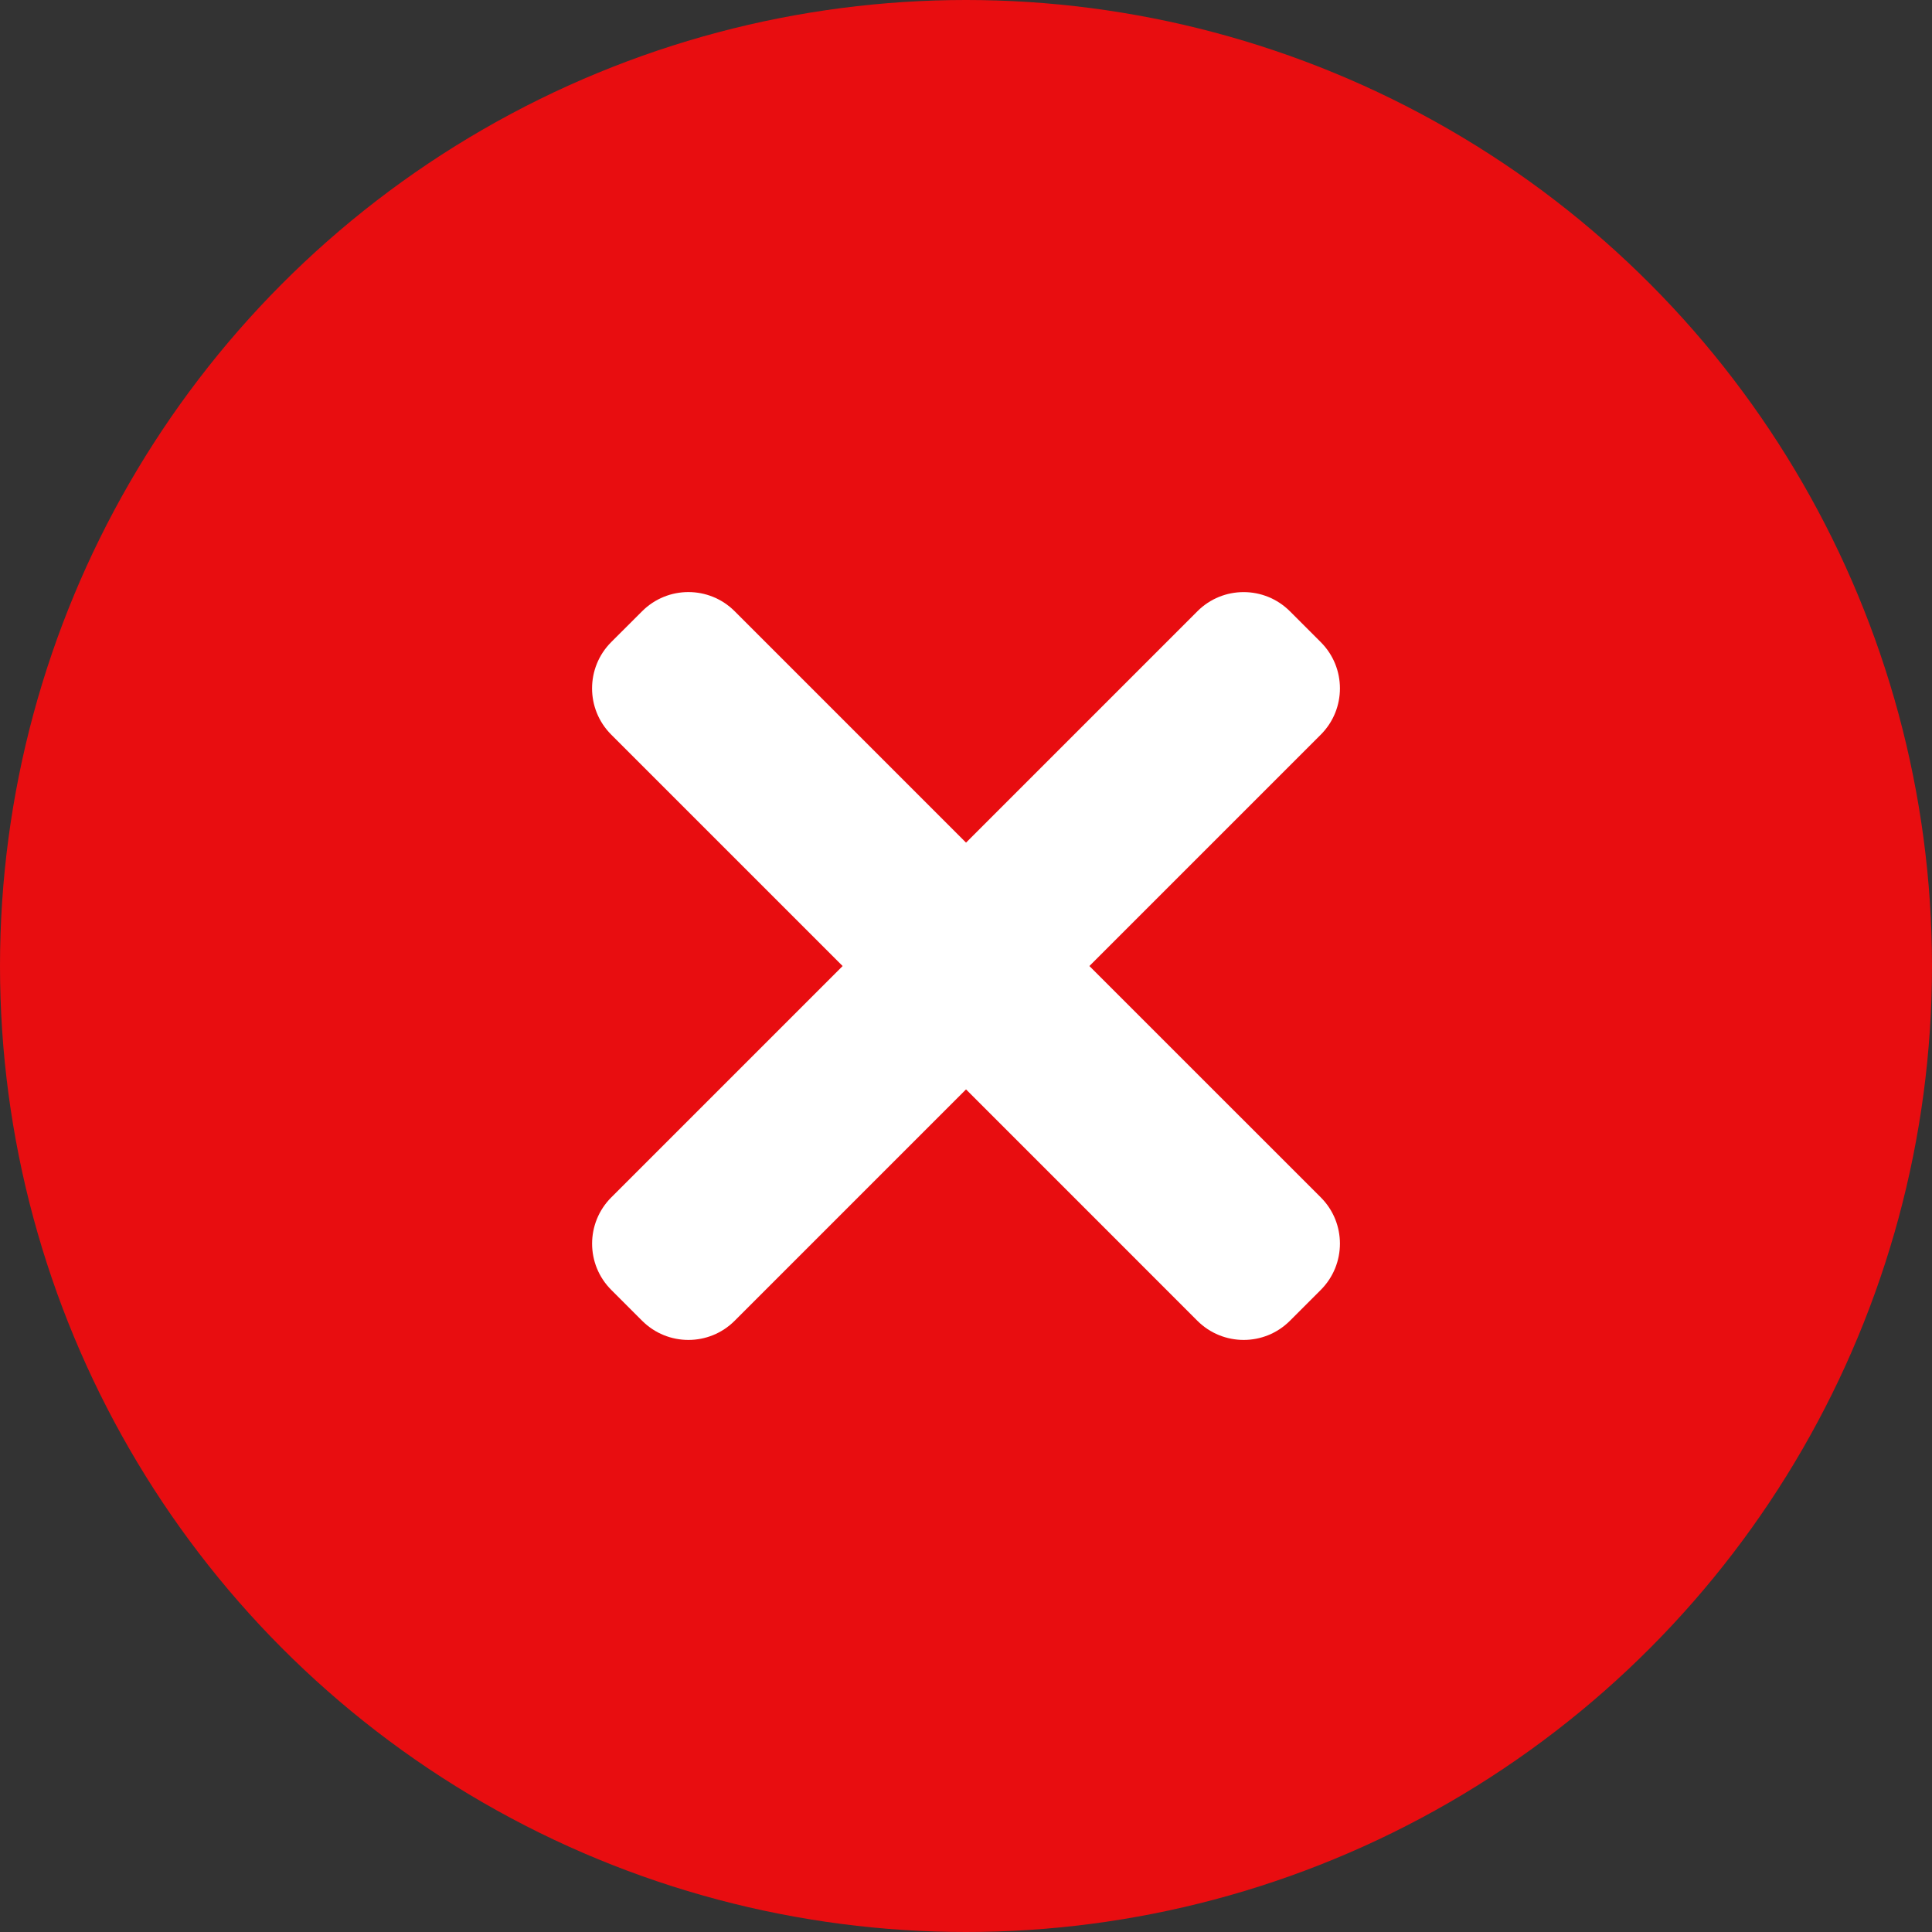
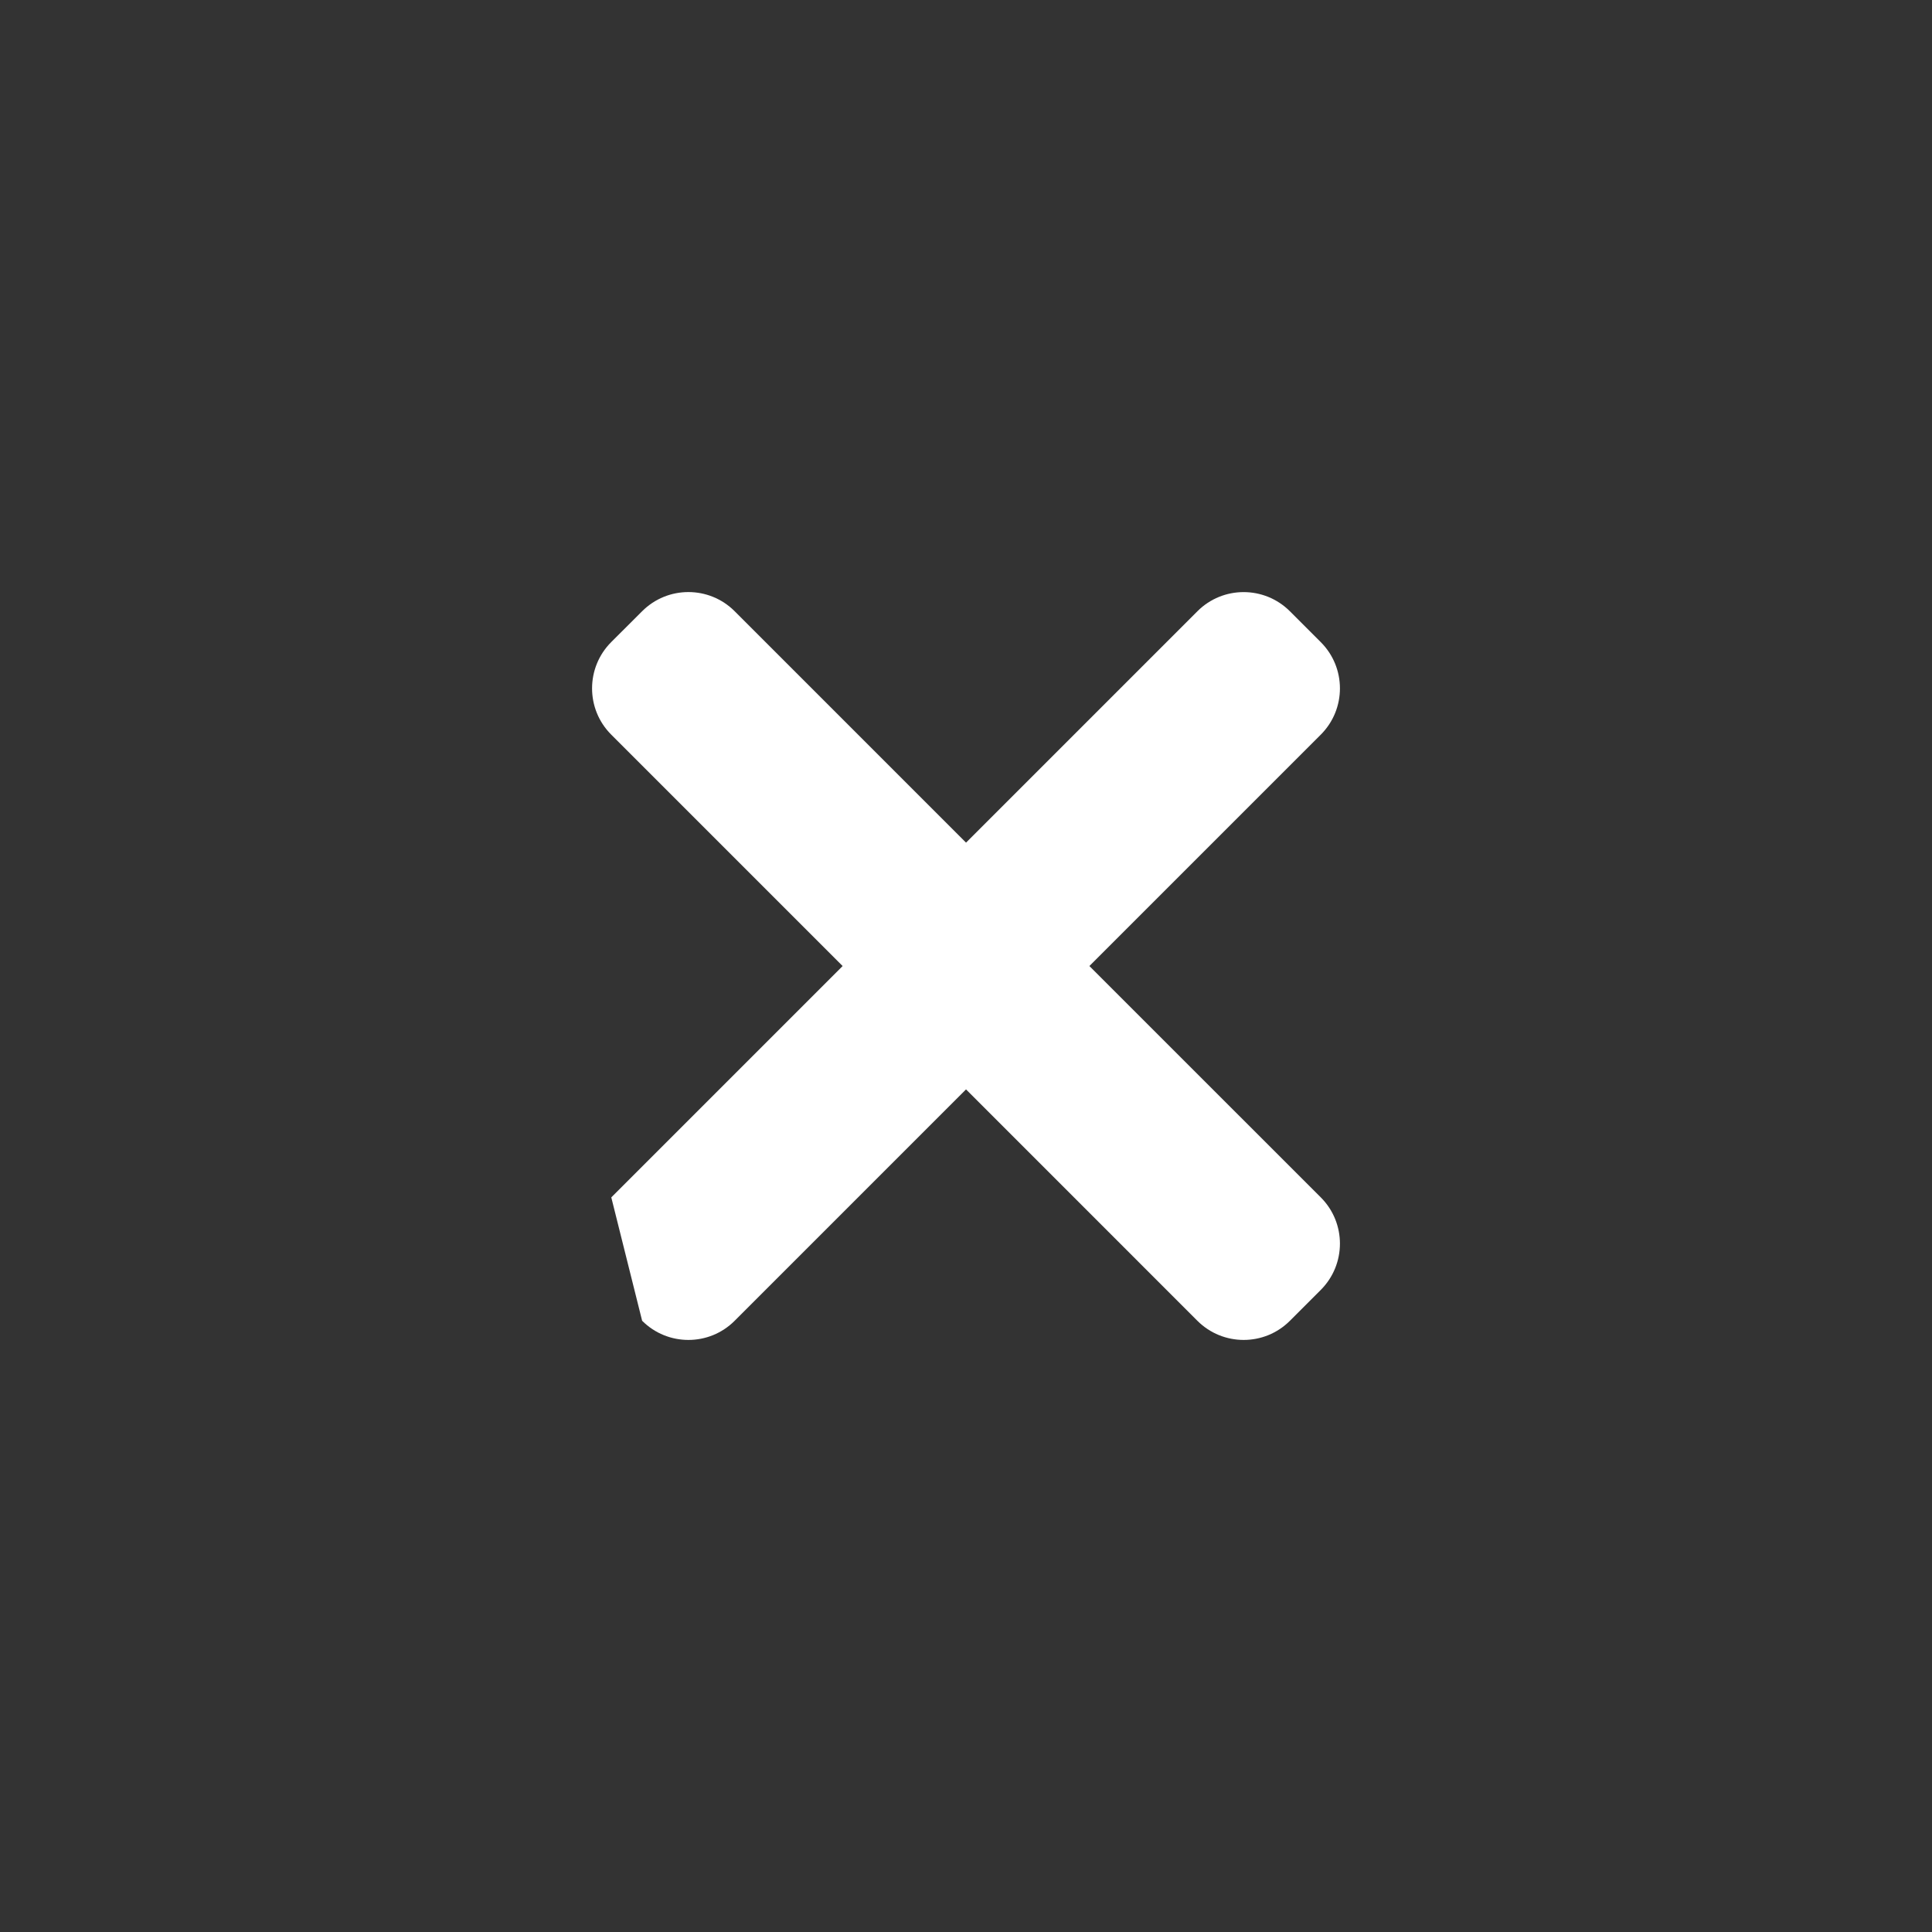
<svg xmlns="http://www.w3.org/2000/svg" width="62" height="62" viewBox="0 0 62 62" fill="none">
  <rect x="0" y="0" width="62" height="62" fill="#333333" stroke="none" />
-   <circle cx="31" cy="31" r="31" fill="#E80D10" />
  <g clip-path="url(#clip0_1115_1195)">
-     <path d="M34.96 31.001L42.385 23.576C43.205 22.756 43.205 21.426 42.385 20.607L41.395 19.617C40.574 18.796 39.244 18.796 38.425 19.617L31.001 27.041L23.576 19.615C22.756 18.795 21.426 18.795 20.607 19.615L19.615 20.605C18.795 21.426 18.795 22.756 19.615 23.575L27.041 31.001L19.617 38.425C18.796 39.246 18.796 40.576 19.617 41.395L20.607 42.385C21.427 43.205 22.757 43.205 23.576 42.385L31.001 34.96L38.425 42.385C39.246 43.205 40.576 43.205 41.395 42.385L42.385 41.395C43.205 40.574 43.205 39.244 42.385 38.425L34.96 31.001Z" fill="white" />
+     <path d="M34.96 31.001L42.385 23.576C43.205 22.756 43.205 21.426 42.385 20.607L41.395 19.617C40.574 18.796 39.244 18.796 38.425 19.617L31.001 27.041L23.576 19.615C22.756 18.795 21.426 18.795 20.607 19.615L19.615 20.605C18.795 21.426 18.795 22.756 19.615 23.575L27.041 31.001L19.617 38.425L20.607 42.385C21.427 43.205 22.757 43.205 23.576 42.385L31.001 34.96L38.425 42.385C39.246 43.205 40.576 43.205 41.395 42.385L42.385 41.395C43.205 40.574 43.205 39.244 42.385 38.425L34.96 31.001Z" fill="white" />
  </g>
  <defs>
    <clipPath id="clip0_1115_1195">
      <rect width="24" height="24" fill="white" transform="translate(19 19)" />
    </clipPath>
  </defs>
</svg>